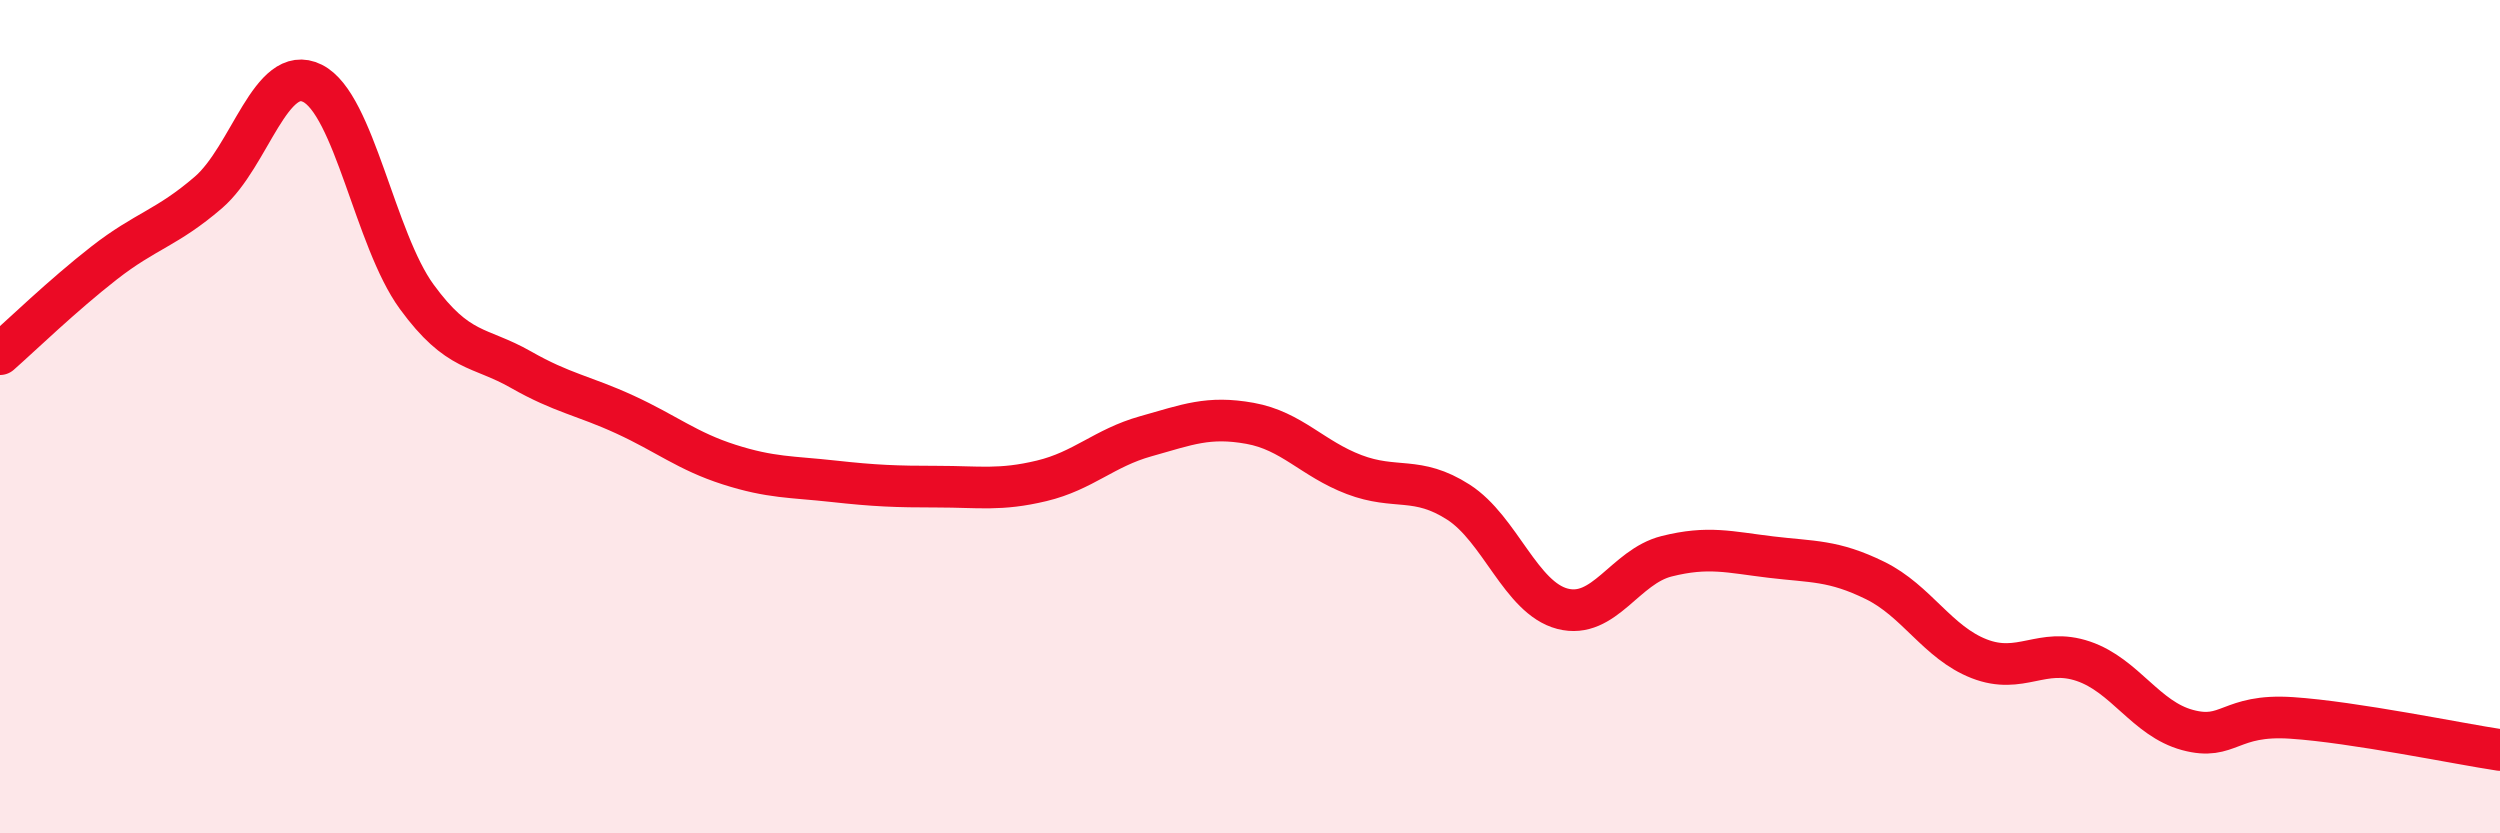
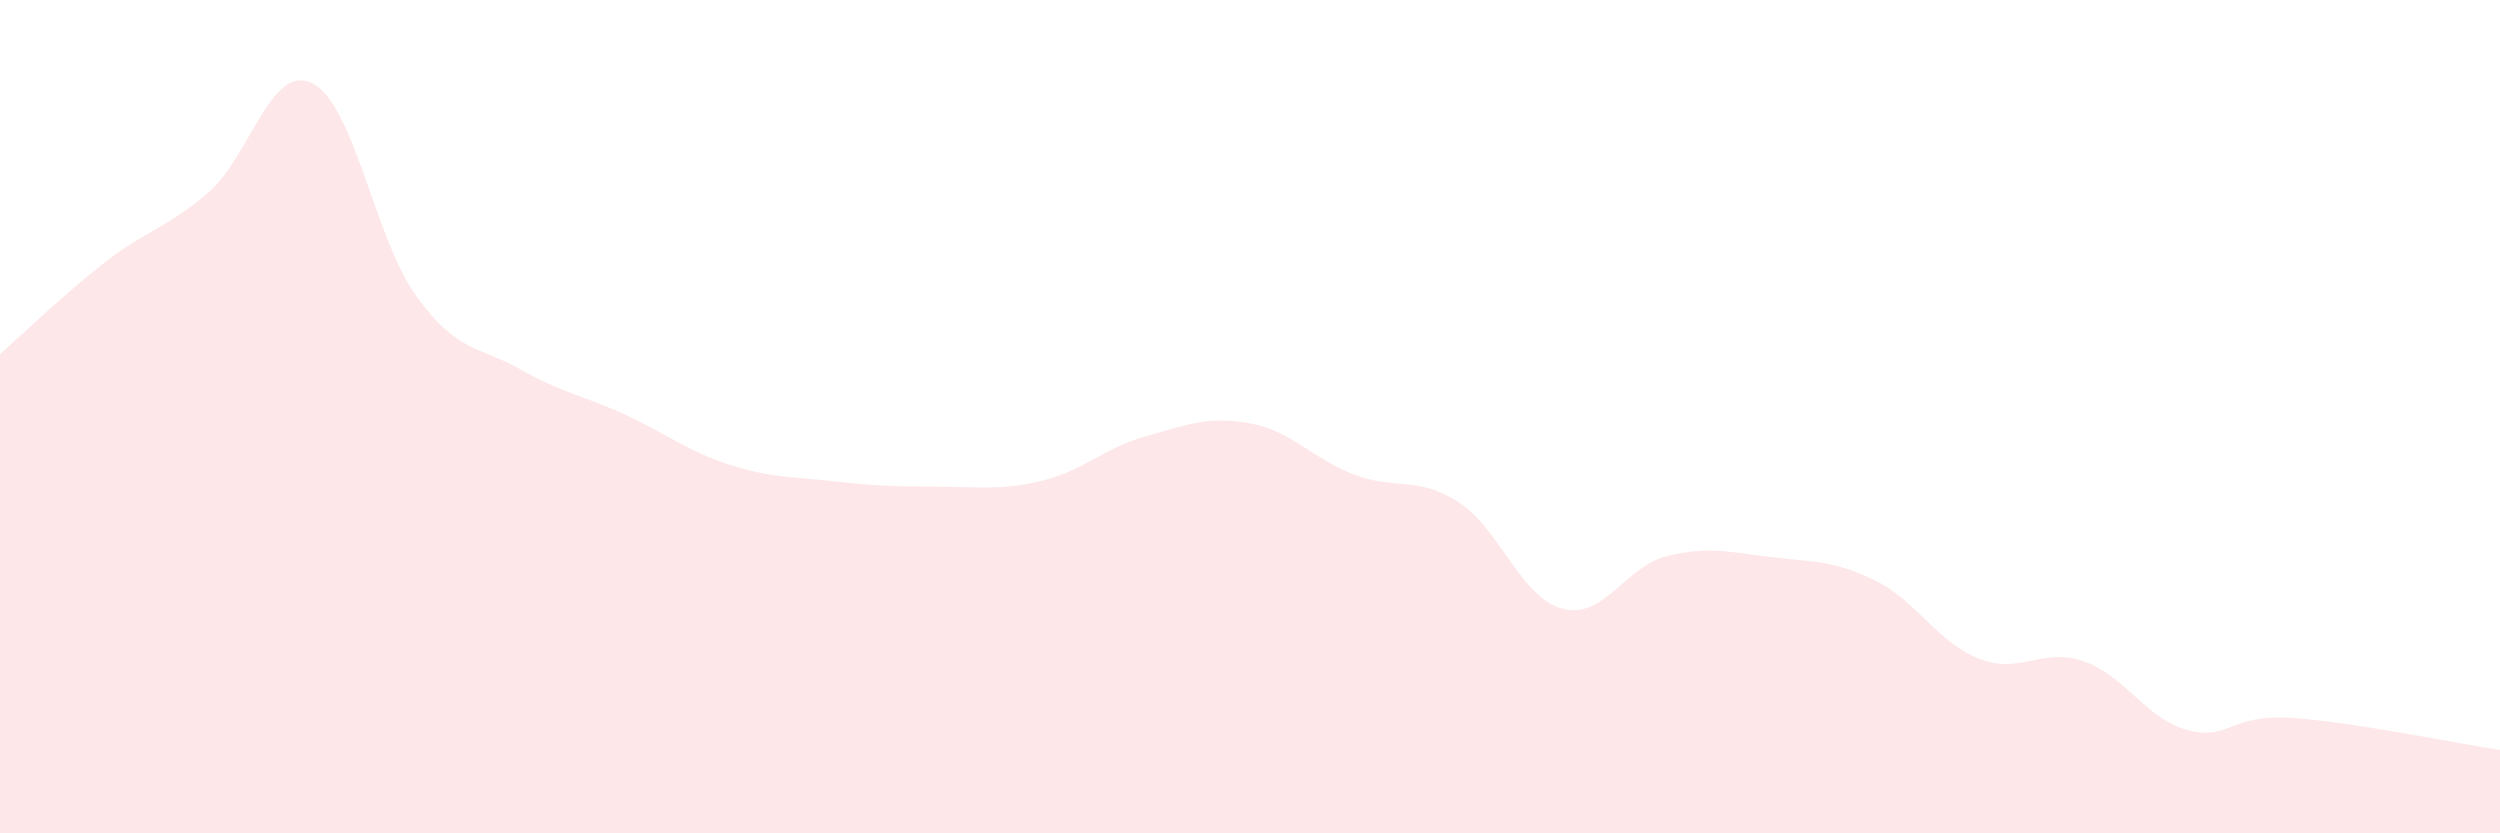
<svg xmlns="http://www.w3.org/2000/svg" width="60" height="20" viewBox="0 0 60 20">
  <path d="M 0,8.5 C 0.5,8.06 1.5,7.09 2.5,6.31 C 3.5,5.53 4,5.48 5,4.62 C 6,3.76 6.5,1.5 7.5,2 C 8.5,2.5 9,5.75 10,7.12 C 11,8.49 11.5,8.3 12.5,8.87 C 13.5,9.44 14,9.49 15,9.95 C 16,10.41 16.5,10.83 17.5,11.15 C 18.5,11.47 19,11.44 20,11.55 C 21,11.66 21.5,11.68 22.5,11.68 C 23.5,11.68 24,11.78 25,11.54 C 26,11.3 26.5,10.75 27.5,10.47 C 28.5,10.19 29,9.98 30,10.16 C 31,10.34 31.5,11.01 32.5,11.39 C 33.5,11.77 34,11.41 35,12.05 C 36,12.69 36.5,14.35 37.5,14.61 C 38.5,14.87 39,13.6 40,13.35 C 41,13.1 41.5,13.25 42.5,13.37 C 43.5,13.49 44,13.44 45,13.93 C 46,14.42 46.5,15.42 47.5,15.81 C 48.5,16.2 49,15.53 50,15.87 C 51,16.21 51.5,17.25 52.5,17.52 C 53.5,17.79 53.5,17.13 55,17.23 C 56.5,17.33 59,17.85 60,18L60 20L0 20Z" fill="#EB0A25" opacity="0.1" stroke-linecap="round" stroke-linejoin="round" />
-   <path d="M 0,8.5 C 0.5,8.06 1.5,7.09 2.5,6.31 C 3.5,5.53 4,5.48 5,4.62 C 6,3.76 6.5,1.5 7.5,2 C 8.5,2.5 9,5.75 10,7.12 C 11,8.49 11.5,8.3 12.5,8.87 C 13.5,9.44 14,9.49 15,9.95 C 16,10.41 16.5,10.83 17.5,11.15 C 18.5,11.47 19,11.44 20,11.55 C 21,11.66 21.5,11.68 22.5,11.68 C 23.5,11.68 24,11.78 25,11.54 C 26,11.3 26.5,10.75 27.5,10.47 C 28.5,10.19 29,9.98 30,10.16 C 31,10.34 31.5,11.01 32.5,11.39 C 33.5,11.77 34,11.41 35,12.05 C 36,12.69 36.5,14.35 37.5,14.61 C 38.5,14.87 39,13.6 40,13.35 C 41,13.1 41.5,13.25 42.5,13.37 C 43.5,13.49 44,13.44 45,13.93 C 46,14.42 46.5,15.42 47.5,15.81 C 48.5,16.2 49,15.53 50,15.87 C 51,16.21 51.5,17.25 52.5,17.52 C 53.5,17.79 53.5,17.13 55,17.23 C 56.5,17.33 59,17.85 60,18" stroke="#EB0A25" stroke-width="1" fill="none" stroke-linecap="round" stroke-linejoin="round" />
</svg>